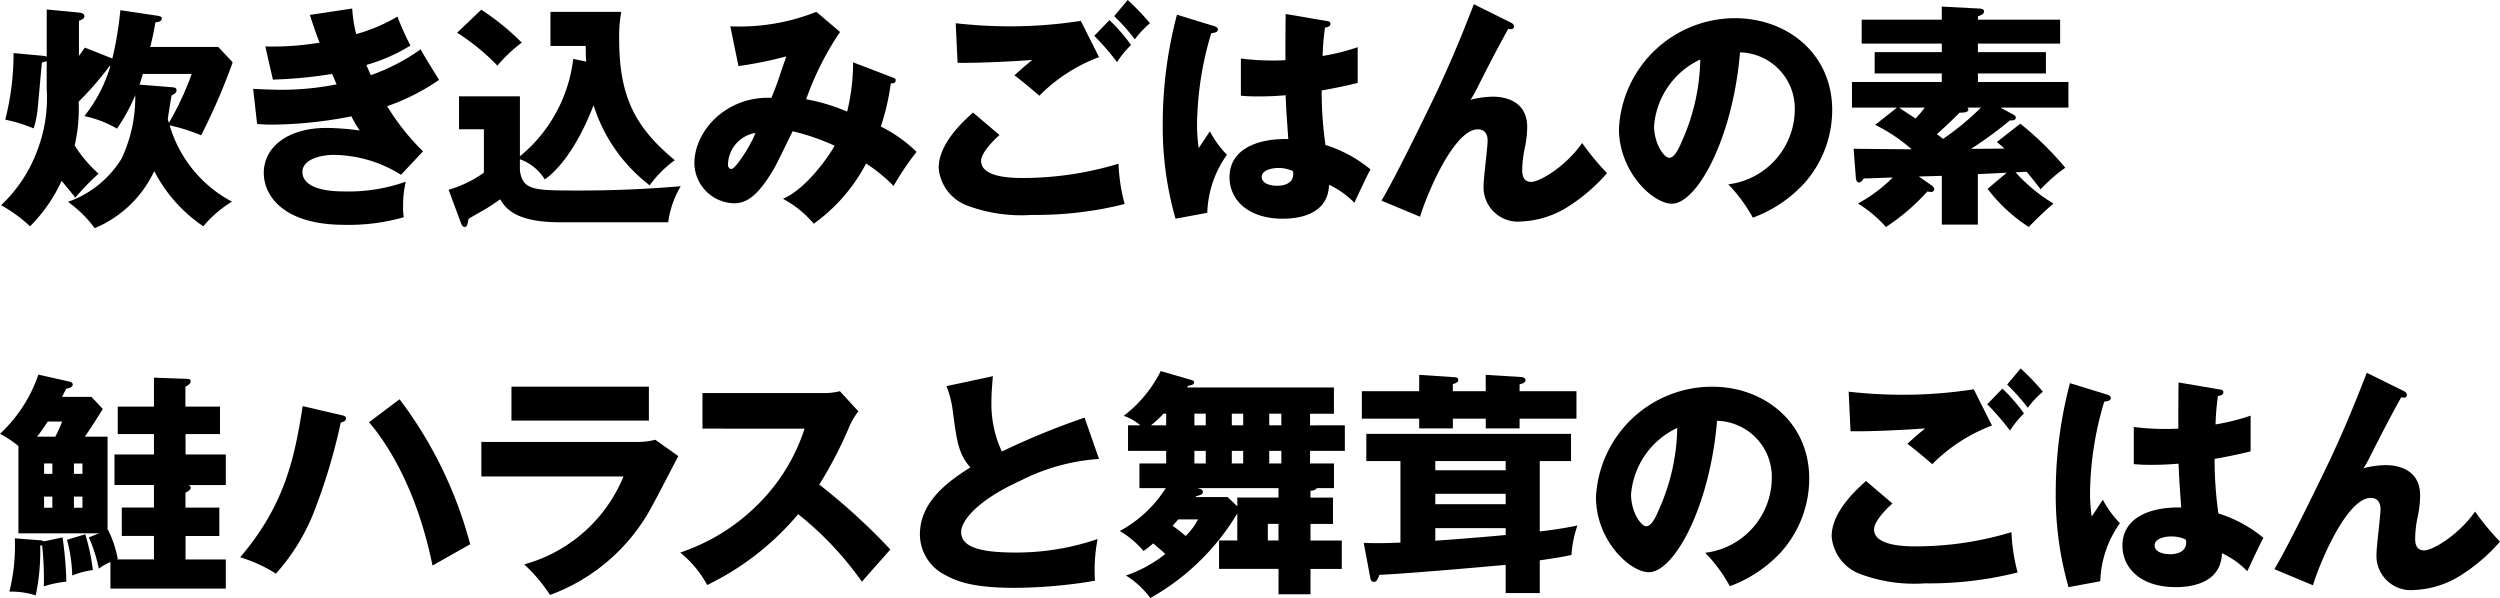
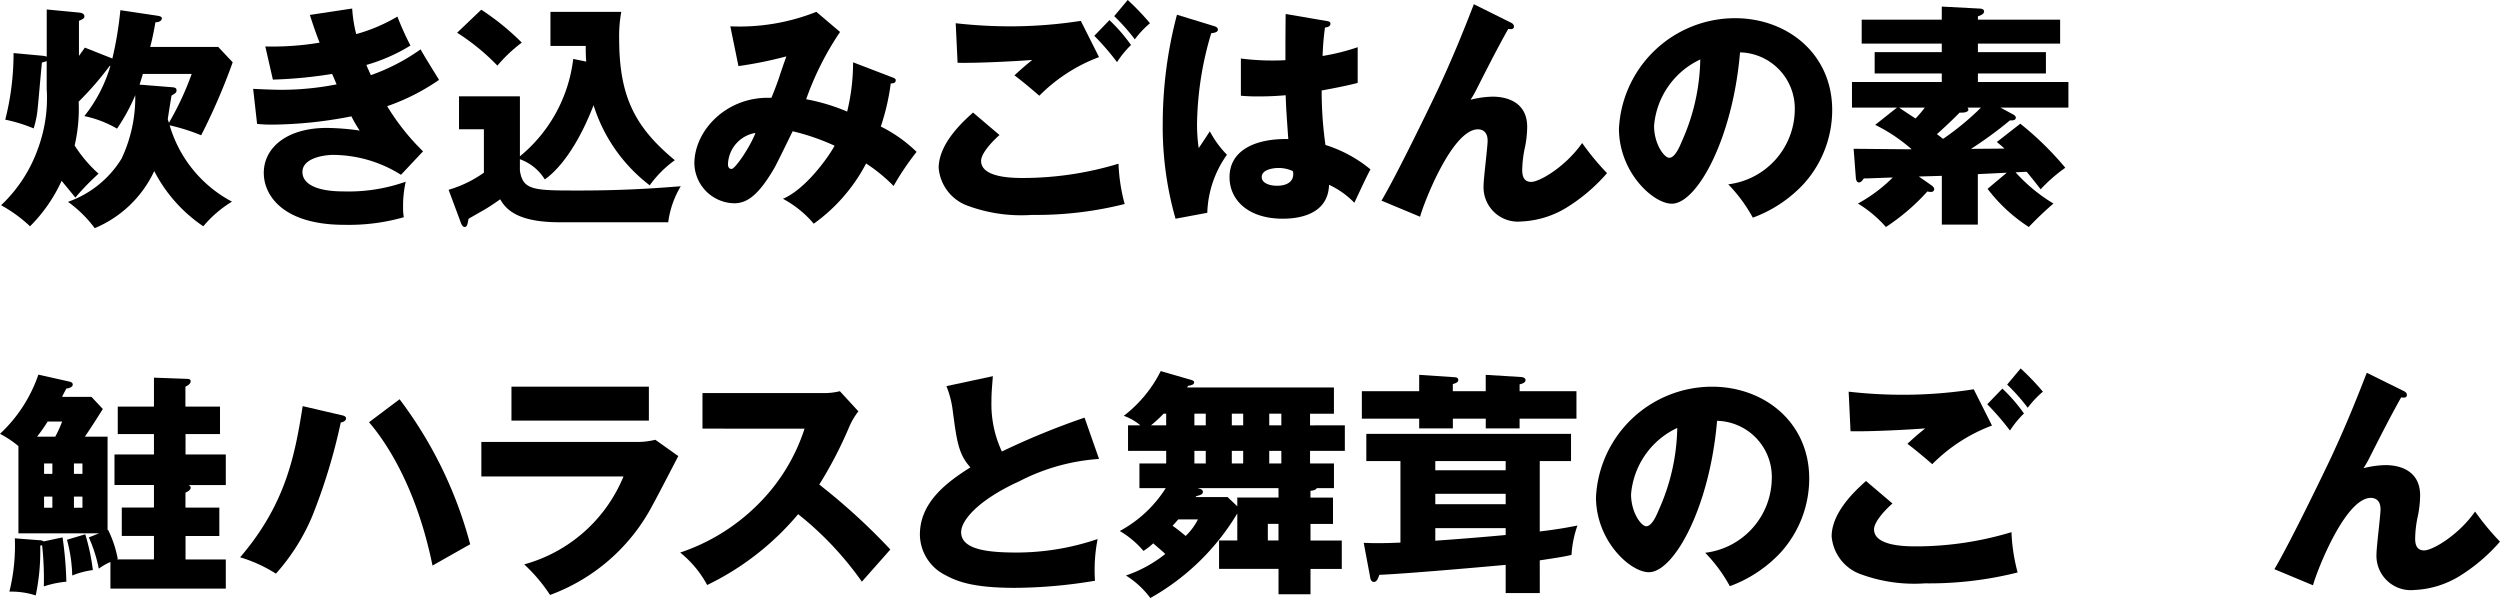
<svg xmlns="http://www.w3.org/2000/svg" width="189.986" height="45.447" viewBox="0 0 189.986 45.447">
  <g id="Group_2656" data-name="Group 2656" transform="translate(-30 -1135.019)">
    <path id="Path_3974" data-name="Path 3974" d="M8.337,5.006A23.934,23.934,0,0,1,5.978,7.725a12.33,12.33,0,0,1-.306,3.331A10.22,10.22,0,0,0,7.49,13.2a18.165,18.165,0,0,0-1.765,1.819c-.162-.216-.9-1.1-1.043-1.279a11.736,11.736,0,0,1-2.4,3.457,10.642,10.642,0,0,0-2.2-1.6A10.919,10.919,0,0,0,2.9,11.253a11.078,11.078,0,0,0,.648-4.5V4.646c-.108.036-.234.072-.36.107-.072.612-.288,3.26-.36,3.8a7.37,7.37,0,0,1-.27,1.206A11.97,11.97,0,0,0,.4,9.093a20.388,20.388,0,0,0,.63-5.06l2.161.2a1.461,1.461,0,0,1,.36.072V.72L6,.954c.18.019.414.072.414.288,0,.162-.126.216-.414.342V4.249c.234-.324.306-.432.45-.63l2.089.828A27.044,27.044,0,0,0,9.147.774l2.773.415c.234.036.378.072.378.215,0,.126-.144.288-.487.288-.107.63-.233,1.261-.395,1.873h5.167l1.1,1.17a47.275,47.275,0,0,1-2.395,5.546,14.805,14.805,0,0,0-2.395-.757,9.622,9.622,0,0,0,4.736,5.8,8.705,8.705,0,0,0-2.179,1.873A11.271,11.271,0,0,1,11.722,13,8.684,8.684,0,0,1,7.2,17.339a9.294,9.294,0,0,0-2.034-2,7.812,7.812,0,0,0,4.069-3.278,10.908,10.908,0,0,0,1.044-4.825A14.586,14.586,0,0,1,8.894,9.776,8.335,8.335,0,0,0,6.41,8.822,11.076,11.076,0,0,0,8.39,5.006Zm4.7,1.62c.252.018.378.054.378.234s-.09.234-.378.4c-.036.181-.252,1.53-.288,1.8.036.09.036.143.09.27a22.152,22.152,0,0,0,1.728-3.71H10.857c-.143.487-.2.649-.252.811Z" transform="translate(30 1135.019)" />
    <path id="Path_3975" data-name="Path 3975" d="M26.764.648a10.463,10.463,0,0,0,.306,1.944A12.911,12.911,0,0,0,30.2,1.26a22,22,0,0,0,.992,2.2,13.289,13.289,0,0,1-3.35,1.476c.234.558.271.612.342.775a15.212,15.212,0,0,0,3.781-1.963c.2.4,1.207,2,1.4,2.322a16.174,16.174,0,0,1-3.942,2A17.354,17.354,0,0,0,32.148,11.5l-1.675,1.784a9.775,9.775,0,0,0-5.132-1.513c-.756,0-2.358.252-2.358,1.3,0,.864.972,1.475,3.133,1.475a12.993,12.993,0,0,0,4.717-.738,8.19,8.19,0,0,0-.2,1.927,4.031,4.031,0,0,0,.054.774,15.271,15.271,0,0,1-4.52.576c-4.627,0-6.121-2.214-6.121-3.943,0-1.927,1.765-3.421,4.789-3.421a19.145,19.145,0,0,1,2.5.2,9.173,9.173,0,0,1-.63-1.08,32.172,32.172,0,0,1-6.014.63,11.16,11.16,0,0,1-1.153-.053l-.3-2.665c1.1.053,1.8.072,2.2.072a21.841,21.841,0,0,0,4.142-.414c-.09-.2-.144-.361-.342-.793a34.339,34.339,0,0,1-4.5.432l-.576-2.52a21.767,21.767,0,0,0,4.124-.288c-.415-1.081-.541-1.513-.739-2.108Z" transform="translate(30 1135.019)" />
    <path id="Path_3976" data-name="Path 3976" d="M44.55,4.681c-.037-.468-.037-.793-.037-1.188H41.831V.9h5.384a9.975,9.975,0,0,0-.163,2c0,4.358,1.135,6.717,4.232,9.274a8.278,8.278,0,0,0-1.909,1.908,12.257,12.257,0,0,1-4.267-6.086c-1.476,3.817-3.115,5.239-3.709,5.636a3.661,3.661,0,0,0-1.89-1.531v.865c.233,1.512,1.061,1.512,4.518,1.512,3.745,0,6.3-.217,7.707-.324a7.1,7.1,0,0,0-.954,2.736H42.515c-3.169,0-4.069-.971-4.5-1.746-.305.216-.828.576-1.206.792-.972.559-1.08.613-1.206.7-.072.414-.108.613-.288.613-.162,0-.252-.2-.306-.361l-.918-2.466a8.889,8.889,0,0,0,2.682-1.3v-3.3h-1.89v-2.5h4.628v4.556a11.276,11.276,0,0,0,4.05-7.4ZM36.573.738a18.924,18.924,0,0,1,3.079,2.5A11.214,11.214,0,0,0,37.8,4.987a16.6,16.6,0,0,0-3.061-2.5Z" transform="translate(30 1135.019)" />
    <path id="Path_3977" data-name="Path 3977" d="M67.836,5.888c.2.072.234.126.234.216,0,.234-.252.234-.378.234a17.1,17.1,0,0,1-.756,3.278,10.678,10.678,0,0,1,2.719,1.925,20.417,20.417,0,0,0-1.747,2.593,12.224,12.224,0,0,0-2.089-1.71A13.065,13.065,0,0,1,61.841,17,8.085,8.085,0,0,0,59.5,15.107c1.71-.721,3.438-3.133,3.925-4.033a17.063,17.063,0,0,0-3.187-1.1c-.216.433-1.171,2.413-1.4,2.81-1.189,2.034-2.053,2.664-3.043,2.664a3.087,3.087,0,0,1-3.026-3.025c0-2.52,2.467-5.132,5.852-4.987.126-.307.343-.829.576-1.513.414-1.26.486-1.4.559-1.638a30.728,30.728,0,0,1-3.637.738L55.5,2A15.8,15.8,0,0,0,62.039.9l1.8,1.53a22.316,22.316,0,0,0-2.575,5.113,14.548,14.548,0,0,1,3.115.937,15.666,15.666,0,0,0,.45-3.745Zm-12.514,6.59c0,.324.181.36.271.36.288,0,1.44-1.728,1.818-2.737a2.5,2.5,0,0,0-2.089,2.377" transform="translate(30 1135.019)" />
    <path id="Path_3978" data-name="Path 3978" d="M75.958,10.263c-.5.432-1.4,1.369-1.4,1.963,0,1.3,2.467,1.3,3.224,1.3A25.116,25.116,0,0,0,85,12.441a13.653,13.653,0,0,0,.468,3.062,27.422,27.422,0,0,1-7.04.828,11.752,11.752,0,0,1-4.807-.666,3.353,3.353,0,0,1-2.287-2.9c0-1.872,1.873-3.547,2.61-4.213ZM83.52,4.339a12.621,12.621,0,0,0-4.537,2.935c-.648-.558-1.332-1.134-1.89-1.548.666-.613.828-.739,1.35-1.17-1.116.09-4.141.252-5.672.215l-.143-3.006A36.453,36.453,0,0,0,77.11,2a35.044,35.044,0,0,0,5.025-.414Zm.792-2.809a12.827,12.827,0,0,1,1.639,1.891,7.308,7.308,0,0,0-1.063,1.3,19.672,19.672,0,0,0-1.728-2ZM85.7,0a19.05,19.05,0,0,1,1.692,1.765,7.191,7.191,0,0,0-1.152,1.224,15.15,15.15,0,0,0-1.566-1.764Z" transform="translate(30 1135.019)" />
    <path id="Path_3979" data-name="Path 3979" d="M92.319,2c.144.055.234.127.234.253,0,.216-.343.252-.505.27a24.862,24.862,0,0,0-1.08,6.932,12.735,12.735,0,0,0,.126,1.8c.235-.341.613-.918.847-1.278a7.548,7.548,0,0,0,1.3,1.783,7.992,7.992,0,0,0-1.494,4.411l-2.413.451a25.417,25.417,0,0,1-.972-7.257,32.452,32.452,0,0,1,1.08-8.246Zm8.553-.395c.089.017.234.036.234.2,0,.216-.253.27-.415.288a19.932,19.932,0,0,0-.18,2.16,16.287,16.287,0,0,0,2.665-.666V6.3c-.414.109-1.242.306-2.737.576a29.267,29.267,0,0,0,.288,4.142,10.042,10.042,0,0,1,3.421,1.854c-.288.522-.828,1.693-1.224,2.538A6.408,6.408,0,0,0,101,14.044c-.073,2.305-2.377,2.576-3.511,2.576-2.7,0-4.052-1.477-4.052-3.152,0-2.142,2.125-2.953,4.466-2.9-.145-2.053-.162-2.287-.2-3.331-1.027.09-1.765.09-2.071.09A13.332,13.332,0,0,1,94.3,7.275V4.448a19.1,19.1,0,0,0,3.385.126c0-.756,0-2.341.019-3.511ZM97.144,12.766c-.4,0-1.26.126-1.26.685,0,.467.594.666,1.17.666.145,0,1.225,0,1.225-.883A.5.5,0,0,0,98.243,13a2.569,2.569,0,0,0-1.1-.234" transform="translate(30 1135.019)" />
    <path id="Path_3980" data-name="Path 3980" d="M114.764,1.692c.162.072.288.162.288.324,0,.235-.269.216-.432.18-.666,1.171-1.512,2.809-2.466,4.7-.18.343-.252.45-.4.685a7.158,7.158,0,0,1,1.675-.235c1.116,0,2.629.433,2.629,2.3a8.118,8.118,0,0,1-.162,1.513,8.533,8.533,0,0,0-.216,1.764c0,.468.126.9.684.9.63,0,2.592-1.135,3.871-2.953a19.547,19.547,0,0,0,1.89,2.287,13.369,13.369,0,0,1-3.06,2.61,7.138,7.138,0,0,1-3.44,1.063,2.612,2.612,0,0,1-2.881-2.738c0-.54.307-2.916.307-3.4,0-.649-.36-.864-.738-.864-1.945,0-4.106,5.563-4.394,6.643l-2.934-1.224c1.152-1.926,3.762-7.329,4.321-8.516,1.134-2.449,1.854-4.231,2.7-6.41Z" transform="translate(30 1135.019)" />
    <path id="Path_3981" data-name="Path 3981" d="M131.333,14.008a5.753,5.753,0,0,0,5.059-5.617,4.265,4.265,0,0,0-4.159-4.411c-.558,6.59-3.277,11.5-5.185,11.5-1.406,0-4.016-2.377-4.016-5.708a8.838,8.838,0,0,1,8.822-8.39c3.944,0,7.383,2.683,7.383,6.986a8.388,8.388,0,0,1-2.125,5.564,9.974,9.974,0,0,1-3.907,2.61,11.677,11.677,0,0,0-1.872-2.539M125.7,9.561c0,1.387.774,2.431,1.152,2.431.432,0,.775-.81.972-1.279a15.743,15.743,0,0,0,1.387-6.193A6.118,6.118,0,0,0,125.7,9.561" transform="translate(30 1135.019)" />
    <path id="Path_3982" data-name="Path 3982" d="M152.99,8.7c.09.055.2.126.2.235,0,.216-.234.216-.45.216a29.727,29.727,0,0,1-2.952,2.161c.359,0,2.142-.019,2.538-.019-.163-.162-.252-.233-.577-.5L153.531,9.4a23.7,23.7,0,0,1,3.421,3.349,11.728,11.728,0,0,0-1.874,1.638c-.288-.378-.5-.648-1.062-1.332-.2,0-.611.036-.846.036a12.464,12.464,0,0,0,2.881,2.377,25.654,25.654,0,0,0-1.873,1.782,12.264,12.264,0,0,1-3.133-2.9l1.459-1.225c-.306.018-1.854.09-2.2.108V17.07h-2.736V13.361c-.378.017-1.189.035-1.747.053l.955.666c.161.109.215.216.215.306a.227.227,0,0,1-.251.2,1.169,1.169,0,0,1-.271-.036,16.044,16.044,0,0,1-3.15,2.7,9.239,9.239,0,0,0-2.125-1.782,11.57,11.57,0,0,0,2.646-1.98c-1.6.053-1.8.071-2.2.071-.126.18-.216.306-.378.306-.2,0-.234-.324-.234-.432l-.163-2.124c.721,0,3.709.036,4.412.036a12.626,12.626,0,0,0-2.773-1.856l1.656-1.313h-3.421V6.23h6.825V5.582h-5.1V3.961h5.1V3.313h-6.086V1.494h6.086V.5L150.4.649c.144,0,.379.036.379.215,0,.216-.271.306-.469.378v.252h6.248V3.313h-6.248v.648h5.168V5.582h-5.168V6.23h6.878V8.175h-5.167Zm-8.661-.521c.163.126,1.044.7,1.243.828a8.763,8.763,0,0,0,.7-.828Zm5.186,0a.22.22,0,0,1,.072.144c0,.036,0,.27-.666.234-.576.594-1.44,1.386-1.728,1.639.126.089.359.269.468.359a20.412,20.412,0,0,0,2.88-2.376Z" transform="translate(30 1135.019)" />
    <path id="Path_3983" data-name="Path 3983" d="M8.175,33.185v7.094l.036-.018a8.392,8.392,0,0,1,.738,2.215l-.09.036H11.7V40.729H9.255v-2.16H11.7V36.858H8.7V34.536H11.7V32.987H8.949V30.9H11.7V28.7l2.484.09c.163,0,.306.036.306.18,0,.216-.252.342-.4.414V30.9h2.629v2.089H14.1v1.549h3.06v2.322H14.314a.244.244,0,0,1,.18.2c0,.162-.2.288-.4.378v1.135h2.574v2.16H14.1v1.783h3.06v2.214H8.391V42.71a4.3,4.3,0,0,0-.882.505,11.148,11.148,0,0,0-.757-2.377l.774-.307H1.4V33.9A7.791,7.791,0,0,0,0,32.969a11.027,11.027,0,0,0,2.917-4.5l2.323.522c.162.036.288.09.288.234,0,.18-.234.27-.486.306-.108.2-.252.468-.324.63H6.95l.864.919c-.252.4-.864,1.386-1.368,2.106ZM4.754,40.838a27.69,27.69,0,0,1,.288,3.367,7.5,7.5,0,0,0-1.711.359A23.625,23.625,0,0,0,3.2,41.431c-.054.019-.09.019-.143.037a16.4,16.4,0,0,1-.343,3.781,6.01,6.01,0,0,0-2-.288,14.573,14.573,0,0,0,.414-4.051l1.854.143a.612.612,0,0,1,.342.09ZM4.2,33.185a9.3,9.3,0,0,0,.523-1.152h-1.1a11.988,11.988,0,0,1-.809,1.152ZM3.35,36.012h.63v-.793H3.35Zm.629,1.729h-.63v.846h.63Zm2.5,2.862a15.668,15.668,0,0,1,.577,2.719,6.306,6.306,0,0,0-1.567.414,11.277,11.277,0,0,0-.4-2.719Zm-.215-5.384H5.619v.793h.648Zm0,2.522H5.619v.846h.648Z" transform="translate(30 1135.019)" />
    <path id="Path_3984" data-name="Path 3984" d="M25.937,31.547c.18.036.36.09.36.252s-.18.271-.4.307A44.137,44.137,0,0,1,23.74,39.2a15.554,15.554,0,0,1-2.772,4.394,10.842,10.842,0,0,0-2.719-1.242c3.4-3.98,4.14-7.563,4.753-11.489Zm4.429-1.206a31.729,31.729,0,0,1,5.366,11.02c-.738.414-2.268,1.278-2.863,1.62-1.261-6.176-3.691-9.579-4.825-10.894Z" transform="translate(30 1135.019)" />
    <path id="Path_3985" data-name="Path 3985" d="M48.248,33.582A5.559,5.559,0,0,0,49.8,33.42l1.747,1.242c-.307.576-1.621,3.133-1.909,3.637A14.4,14.4,0,0,1,41.8,45.213a12.328,12.328,0,0,0-1.963-2.323,11.433,11.433,0,0,0,7.545-6.68H36.58V33.582Zm1.063-1.621H38.868V29.387H49.311Z" transform="translate(30 1135.019)" />
    <path id="Path_3986" data-name="Path 3986" d="M53.384,32.573v-2.7h9.2a4.92,4.92,0,0,0,1.242-.144l1.406,1.531a5.47,5.47,0,0,0-.685,1.152,30.963,30.963,0,0,1-2.287,4.411,47.418,47.418,0,0,1,5.4,4.934c-.594.684-1.566,1.764-2.161,2.449a24.649,24.649,0,0,0-4.844-5.132,20.864,20.864,0,0,1-6.914,5.384,8.016,8.016,0,0,0-2.051-2.467,15.136,15.136,0,0,0,5.851-3.6,14.275,14.275,0,0,0,3.6-5.815Z" transform="translate(30 1135.019)" />
    <path id="Path_3987" data-name="Path 3987" d="M83.521,34.878a15.375,15.375,0,0,0-6.05,1.692c-3.169,1.441-4.429,2.99-4.429,3.871,0,1.3,1.926,1.549,4.213,1.549a19.156,19.156,0,0,0,6.158-1.026,12.238,12.238,0,0,0-.2,3.169,37.555,37.555,0,0,1-6.086.54c-3.132,0-4.357-.468-5.257-.954a3.479,3.479,0,0,1-1.963-3.1c0-2.449,2.052-3.979,3.836-5.1-.9-1.008-1.027-1.962-1.333-4.249a7.337,7.337,0,0,0-.487-1.926l3.53-.757c-.073.919-.109,1.314-.109,1.89a8.5,8.5,0,0,0,.793,3.835,57.121,57.121,0,0,1,6.283-2.574Z" transform="translate(30 1135.019)" />
    <path id="Path_3988" data-name="Path 3988" d="M102.2,32.321v1.944H99.556v.954h1.818v1.874h-1.3c-.09.162-.359.2-.486.2v.521H101.3v2H99.591v1.261h2.377v2.16H99.591v1.927H97.16V43.232H92.642v-2.16h1.385V39.019a17.908,17.908,0,0,1-6.607,6.428,6.748,6.748,0,0,0-1.855-1.711A9.919,9.919,0,0,0,88.554,42.1c-.18-.179-.252-.233-.918-.809a4.788,4.788,0,0,1-.739.576,6.956,6.956,0,0,0-1.8-1.513,9.425,9.425,0,0,0,3.493-3.258h-2V35.219h2.034v-.954h-2.9V32.321h.935A4,4,0,0,0,85.4,31.6a9.775,9.775,0,0,0,2.809-3.4l2.232.647c.145.037.307.091.307.2,0,.18-.2.234-.45.27-.036.054-.055.072-.09.126h11.163v2H99.556v.883Zm-13.576-.883h-.2a9.506,9.506,0,0,1-.954.883h1.152Zm.918,8.031c-.126.144-.216.252-.432.486.325.234.523.379.991.774a4.493,4.493,0,0,0,.936-1.26Zm2.089-8.031h-.864v.883h.864Zm-.864,3.781h.864v-.954h-.864Zm6.391,1.874H91l.18.053c.072.019.234.072.234.235,0,.2-.234.252-.5.324l-.055.071h2.431l.738.7v-.667H97.16Zm-2.682-5.655h-.864v.883h.864Zm-.865,3.781h.864v-.954h-.864Zm3.547,4.592h-.81v1.261h.81Zm.217-8.373h-.919v.883h.919Zm-.919,3.781h.919v-.954h-.919Z" transform="translate(30 1135.019)" />
    <path id="Path_3989" data-name="Path 3989" d="M107.85,28.486l2.683.18c.09,0,.288.019.288.216,0,.181-.234.252-.414.307v.54h2.5V28.486l2.646.163c.09,0,.378.036.378.233,0,.217-.288.288-.45.324v.523h4.321v2.089h-4.321v.738H112.91v-.738h-2.5v.738H107.85v-.738h-4.357V29.729h4.357Zm9.165,16.583h-2.592V42.927c-3.368.306-8.049.7-9.6.756-.107.305-.2.54-.414.54s-.27-.235-.288-.378l-.486-2.593c.486.018,1.152.054,2.791-.018V35.04h-2.593V32.97h15.556v2.07h-2.376v5.348c1.5-.18,2.214-.324,2.863-.45a8.167,8.167,0,0,0-.45,2.232c-.558.126-.739.162-2.413.414ZM114.423,35.04h-5.348v.7h5.348Zm0,2.485h-5.348v.793h5.348Zm-5.348,3.565c2.07-.145,4-.306,5.348-.433v-.521h-5.348Z" transform="translate(30 1135.019)" />
    <path id="Path_3990" data-name="Path 3990" d="M129.587,42.008a5.753,5.753,0,0,0,5.059-5.617,4.265,4.265,0,0,0-4.159-4.411c-.558,6.59-3.277,11.505-5.185,11.505-1.406,0-4.016-2.377-4.016-5.708a8.838,8.838,0,0,1,8.822-8.39c3.944,0,7.383,2.683,7.383,6.986a8.388,8.388,0,0,1-2.125,5.564,9.974,9.974,0,0,1-3.907,2.61,11.677,11.677,0,0,0-1.872-2.539m-5.636-4.447c0,1.387.774,2.431,1.152,2.431.432,0,.775-.81.972-1.279a15.743,15.743,0,0,0,1.387-6.193,6.118,6.118,0,0,0-3.511,5.041" transform="translate(30 1135.019)" />
    <path id="Path_3991" data-name="Path 3991" d="M143.817,38.263c-.5.432-1.4,1.369-1.4,1.963,0,1.295,2.467,1.295,3.224,1.295a25.116,25.116,0,0,0,7.22-1.08,13.653,13.653,0,0,0,.468,3.062,27.422,27.422,0,0,1-7.04.828,11.752,11.752,0,0,1-4.807-.666,3.353,3.353,0,0,1-2.287-2.9c0-1.872,1.873-3.547,2.61-4.213Zm7.562-5.924a12.622,12.622,0,0,0-4.537,2.935c-.648-.558-1.332-1.134-1.89-1.548.666-.613.828-.739,1.35-1.17-1.116.09-4.141.252-5.672.215l-.143-3.006a36.453,36.453,0,0,0,4.482.233,35.044,35.044,0,0,0,5.025-.414Zm.792-2.809a12.827,12.827,0,0,1,1.639,1.891,7.308,7.308,0,0,0-1.063,1.3,19.671,19.671,0,0,0-1.728-2ZM153.558,28a19.05,19.05,0,0,1,1.692,1.765,7.191,7.191,0,0,0-1.152,1.224,15.15,15.15,0,0,0-1.566-1.764Z" transform="translate(30 1135.019)" />
-     <path id="Path_3992" data-name="Path 3992" d="M160.177,30c.144.055.234.127.234.253,0,.216-.343.252-.5.27a24.861,24.861,0,0,0-1.08,6.932,12.736,12.736,0,0,0,.126,1.8c.235-.341.613-.918.847-1.278a7.548,7.548,0,0,0,1.3,1.783,7.992,7.992,0,0,0-1.494,4.411l-2.413.451a25.417,25.417,0,0,1-.972-7.257,32.452,32.452,0,0,1,1.08-8.246Zm8.553-.395c.089.017.234.036.234.2,0,.216-.253.27-.415.288a19.932,19.932,0,0,0-.18,2.16,16.287,16.287,0,0,0,2.665-.666V34.3c-.414.109-1.242.306-2.737.576a29.264,29.264,0,0,0,.288,4.142,10.042,10.042,0,0,1,3.421,1.854c-.288.522-.828,1.693-1.224,2.538a6.409,6.409,0,0,0-1.926-1.368c-.073,2.305-2.377,2.576-3.511,2.576-2.7,0-4.052-1.477-4.052-3.152,0-2.142,2.125-2.953,4.466-2.9-.145-2.053-.162-2.287-.2-3.331-1.027.09-1.765.09-2.071.09a13.333,13.333,0,0,1-1.333-.054V32.448a19.1,19.1,0,0,0,3.385.126c0-.756,0-2.341.019-3.511ZM165,40.766c-.4,0-1.26.126-1.26.685,0,.467.594.666,1.17.666.145,0,1.225,0,1.225-.883A.5.5,0,0,0,166.1,41a2.569,2.569,0,0,0-1.1-.234" transform="translate(30 1135.019)" />
    <path id="Path_3993" data-name="Path 3993" d="M182.622,29.692c.162.072.288.162.288.324,0,.235-.269.216-.432.18-.666,1.171-1.512,2.809-2.466,4.7-.18.343-.252.45-.4.685a7.157,7.157,0,0,1,1.675-.235c1.116,0,2.629.433,2.629,2.305a8.118,8.118,0,0,1-.162,1.513,8.533,8.533,0,0,0-.216,1.764c0,.468.126.9.684.9.63,0,2.592-1.135,3.871-2.953a19.548,19.548,0,0,0,1.89,2.287,13.369,13.369,0,0,1-3.06,2.61,7.138,7.138,0,0,1-3.44,1.063A2.612,2.612,0,0,1,180.6,42.1c0-.54.307-2.916.307-3.4,0-.649-.36-.864-.738-.864-1.945,0-4.106,5.563-4.394,6.643l-2.934-1.224c1.152-1.926,3.762-7.329,4.321-8.516,1.134-2.449,1.854-4.231,2.7-6.41Z" transform="translate(30 1135.019)" />
    <rect id="Rectangle_1024" data-name="Rectangle 1024" width="189.986" height="45.447" transform="translate(30 1135.019)" fill="none" />
  </g>
</svg>